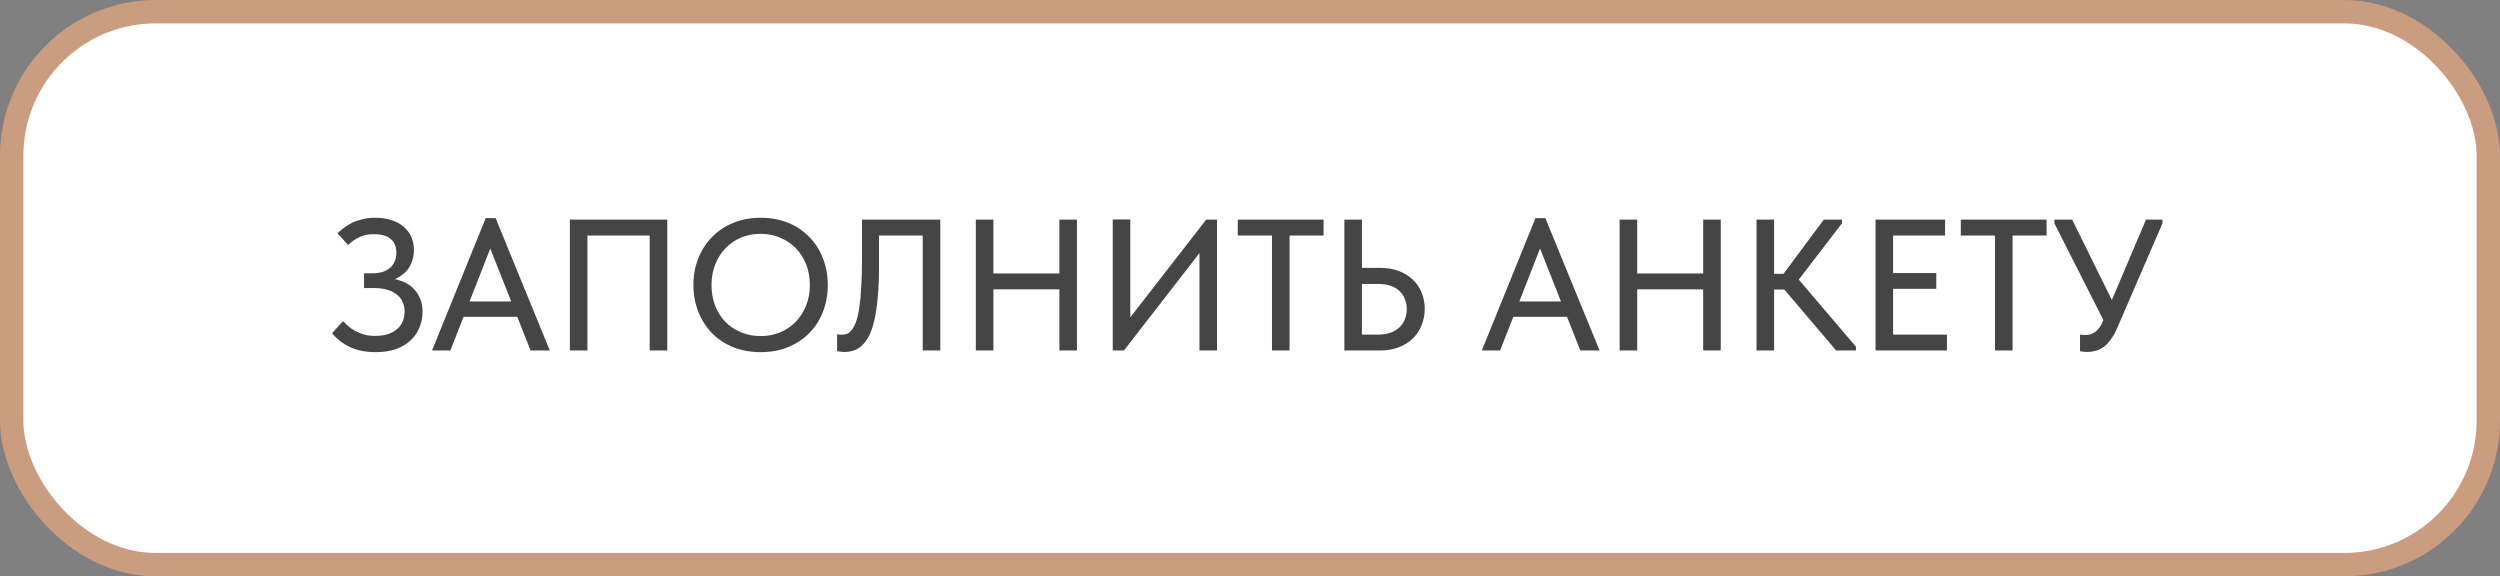
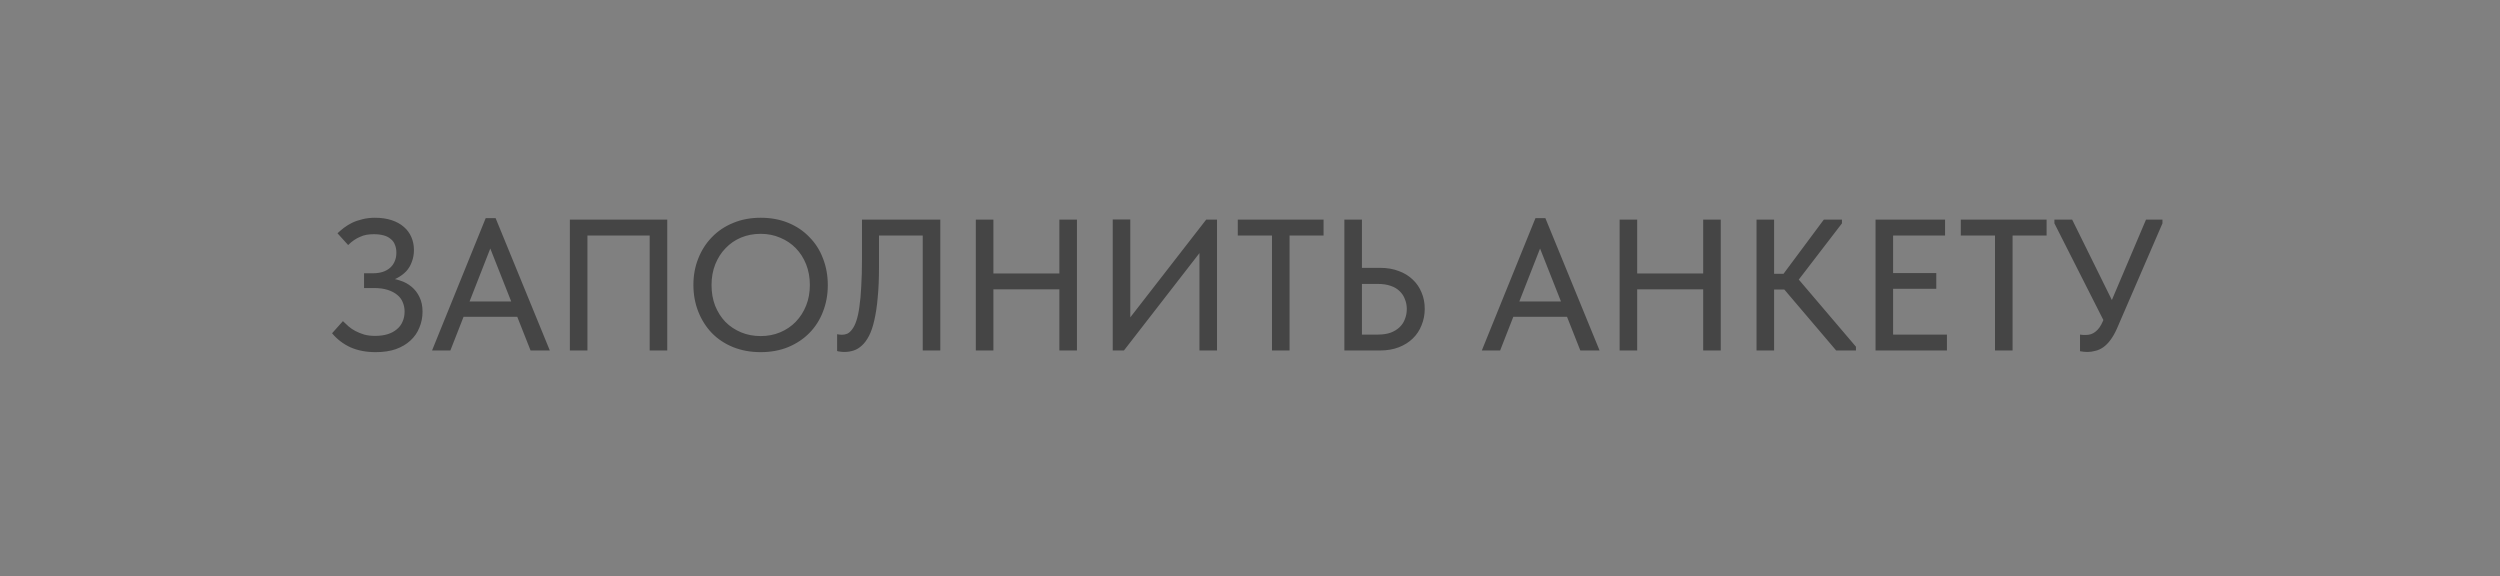
<svg xmlns="http://www.w3.org/2000/svg" width="321" height="74" viewBox="0 0 321 74" fill="none">
  <rect x="0" y="0" width="321" height="74" fill="#808080" stroke="none" />
-   <rect x="1.5" y="1.5" width="318" height="71" rx="18.5" fill="white" stroke="#CA9C80" stroke-width="3" />
-   <path d="M48.23 45.216C47.014 45.216 45.934 45.008 44.99 44.592C44.062 44.16 43.278 43.56 42.638 42.792L44.03 41.232C44.254 41.456 44.494 41.68 44.75 41.904C45.006 42.128 45.302 42.328 45.638 42.504C45.974 42.68 46.35 42.832 46.766 42.96C47.182 43.072 47.646 43.128 48.158 43.128C48.766 43.128 49.302 43.056 49.766 42.912C50.23 42.768 50.622 42.56 50.942 42.288C51.278 42.016 51.526 41.688 51.686 41.304C51.862 40.92 51.95 40.488 51.95 40.008C51.95 39.576 51.87 39.176 51.71 38.808C51.566 38.44 51.334 38.128 51.014 37.872C50.694 37.6 50.286 37.384 49.79 37.224C49.294 37.064 48.702 36.984 48.014 36.984H46.742V35.088H47.87C48.334 35.088 48.75 35.032 49.118 34.92C49.502 34.792 49.822 34.616 50.078 34.392C50.35 34.152 50.55 33.872 50.678 33.552C50.822 33.232 50.894 32.864 50.894 32.448C50.894 32.048 50.83 31.704 50.702 31.416C50.59 31.112 50.406 30.864 50.15 30.672C49.91 30.464 49.606 30.312 49.238 30.216C48.886 30.12 48.47 30.072 47.99 30.072C47.67 30.072 47.366 30.096 47.078 30.144C46.79 30.192 46.51 30.28 46.238 30.408C45.966 30.52 45.702 30.664 45.446 30.84C45.19 31.016 44.942 31.224 44.702 31.464L43.334 29.952C43.574 29.728 43.846 29.496 44.15 29.256C44.47 29.016 44.822 28.8 45.206 28.608C45.606 28.416 46.046 28.264 46.526 28.152C47.022 28.024 47.558 27.96 48.134 27.96C48.95 27.96 49.67 28.064 50.294 28.272C50.918 28.48 51.438 28.768 51.854 29.136C52.27 29.488 52.59 29.92 52.814 30.432C53.038 30.944 53.15 31.504 53.15 32.112C53.15 32.64 53.062 33.136 52.886 33.6C52.726 34.064 52.486 34.472 52.166 34.824C51.846 35.16 51.462 35.448 51.014 35.688C50.582 35.928 50.094 36.096 49.55 36.192L49.646 35.712C50.254 35.728 50.83 35.832 51.374 36.024C51.934 36.2 52.422 36.464 52.838 36.816C53.27 37.168 53.614 37.616 53.87 38.16C54.126 38.688 54.254 39.304 54.254 40.008C54.254 40.744 54.118 41.432 53.846 42.072C53.59 42.712 53.206 43.264 52.694 43.728C52.198 44.192 51.574 44.56 50.822 44.832C50.086 45.088 49.222 45.216 48.23 45.216ZM55.475 45L62.364 28.008H63.636L70.596 45H68.124L62.483 30.72H63.419L57.828 45H55.475ZM58.956 40.68V38.712H66.948V40.68H58.956ZM73.171 45V28.2H85.675V45H83.419V29.424L84.307 30.24H74.659L75.427 29.4V45H73.171ZM97.673 43.152C98.569 43.152 99.401 42.992 100.169 42.672C100.937 42.352 101.601 41.904 102.161 41.328C102.737 40.736 103.185 40.04 103.505 39.24C103.825 38.44 103.985 37.56 103.985 36.6C103.985 35.624 103.825 34.736 103.505 33.936C103.185 33.136 102.745 32.448 102.185 31.872C101.625 31.296 100.961 30.848 100.193 30.528C99.425 30.192 98.585 30.024 97.673 30.024C96.761 30.024 95.921 30.184 95.153 30.504C94.385 30.824 93.721 31.28 93.161 31.872C92.601 32.448 92.161 33.136 91.841 33.936C91.521 34.736 91.361 35.624 91.361 36.6C91.361 37.56 91.513 38.44 91.817 39.24C92.137 40.04 92.577 40.736 93.137 41.328C93.713 41.904 94.385 42.352 95.153 42.672C95.921 42.992 96.761 43.152 97.673 43.152ZM97.673 45.216C96.377 45.216 95.193 45 94.121 44.568C93.065 44.136 92.161 43.536 91.409 42.768C90.657 41.984 90.073 41.064 89.657 40.008C89.241 38.952 89.033 37.808 89.033 36.576C89.033 35.36 89.241 34.232 89.657 33.192C90.073 32.136 90.657 31.224 91.409 30.456C92.161 29.672 93.065 29.064 94.121 28.632C95.177 28.184 96.361 27.96 97.673 27.96C98.969 27.96 100.145 28.176 101.201 28.608C102.257 29.04 103.161 29.648 103.913 30.432C104.681 31.2 105.265 32.112 105.665 33.168C106.081 34.224 106.289 35.376 106.289 36.624C106.289 37.84 106.081 38.976 105.665 40.032C105.265 41.072 104.689 41.976 103.937 42.744C103.185 43.512 102.273 44.12 101.201 44.568C100.145 45 98.969 45.216 97.673 45.216ZM108.399 45.192C108.191 45.192 108.007 45.176 107.847 45.144C107.687 45.128 107.567 45.104 107.487 45.072V42.912C107.567 42.928 107.663 42.944 107.775 42.96C107.887 42.976 107.991 42.984 108.087 42.984C108.343 42.984 108.583 42.936 108.807 42.84C109.031 42.728 109.239 42.536 109.431 42.264C109.639 41.992 109.815 41.632 109.959 41.184C110.119 40.72 110.247 40.128 110.343 39.408C110.455 38.672 110.535 37.8 110.583 36.792C110.647 35.784 110.679 34.6 110.679 33.24V28.2H120.735V45H118.479V30.24H112.863V34.344C112.863 35.816 112.807 37.112 112.695 38.232C112.599 39.336 112.455 40.296 112.263 41.112C112.087 41.912 111.863 42.576 111.591 43.104C111.319 43.632 111.015 44.048 110.679 44.352C110.359 44.656 110.007 44.872 109.623 45C109.239 45.128 108.831 45.192 108.399 45.192ZM137.152 35.112V37.152H126.424V35.112H137.152ZM127.552 28.2V45H125.296V28.2H127.552ZM136.024 45V28.2H138.28V45H136.024ZM142.874 45V28.176H145.13V41.544L144.698 41.304L154.874 28.2H156.266V45H154.01V31.008L154.85 31.416L144.314 45H142.874ZM163.323 45V30.24H158.931V28.2H169.947V30.24H165.579V45H163.323ZM172.616 45V28.2H174.872V34.392H177.224C178.104 34.392 178.896 34.528 179.6 34.8C180.304 35.056 180.904 35.424 181.4 35.904C181.896 36.368 182.272 36.92 182.528 37.56C182.8 38.184 182.936 38.88 182.936 39.648C182.936 40.4 182.8 41.104 182.528 41.76C182.272 42.416 181.896 42.984 181.4 43.464C180.904 43.944 180.304 44.32 179.6 44.592C178.896 44.864 178.104 45 177.224 45H172.616ZM176.936 42.96C177.544 42.96 178.08 42.88 178.544 42.72C179.008 42.544 179.392 42.312 179.696 42.024C180.016 41.72 180.248 41.368 180.392 40.968C180.552 40.568 180.632 40.136 180.632 39.672C180.632 39.224 180.552 38.808 180.392 38.424C180.248 38.024 180.024 37.68 179.72 37.392C179.416 37.088 179.024 36.856 178.544 36.696C178.08 36.536 177.536 36.456 176.912 36.456H174.872V42.96H176.936ZM190.265 45L197.153 28.008H198.425L205.385 45H202.913L197.273 30.72H198.209L192.617 45H190.265ZM193.745 40.68V38.712H201.737V40.68H193.745ZM219.816 35.112V37.152H209.088V35.112H219.816ZM210.216 28.2V45H207.96V28.2H210.216ZM218.688 45V28.2H220.944V45H218.688ZM235.762 45L228.25 36.168L234.178 28.2H236.506V28.68L230.314 36.744V35.136L238.306 44.52V45H235.762ZM226.642 37.176V35.16H229.978V37.176H226.642ZM227.794 28.2V45H225.538V28.2H227.794ZM240.819 45V28.2H249.747V30.24H243.075V35.064H248.619V37.08H243.075V42.96H249.987V45H240.819ZM256.159 45V30.24H251.767V28.2H262.783V30.24H258.415V45H256.159ZM268.035 45.192C267.859 45.192 267.699 45.184 267.555 45.168C267.411 45.152 267.251 45.128 267.075 45.096V42.96C267.235 42.976 267.371 42.992 267.483 43.008C267.611 43.008 267.723 43.008 267.819 43.008C268.043 43.008 268.259 42.976 268.467 42.912C268.675 42.848 268.867 42.744 269.043 42.6C269.235 42.456 269.411 42.272 269.571 42.048C269.731 41.824 269.875 41.56 270.003 41.256L275.547 28.2H277.659V28.68L271.803 42.216C271.547 42.792 271.267 43.28 270.963 43.68C270.675 44.064 270.371 44.368 270.051 44.592C269.731 44.816 269.395 44.968 269.043 45.048C268.707 45.144 268.371 45.192 268.035 45.192ZM270.459 41.856L263.787 28.68V28.2H266.067L271.683 39.576L270.459 41.856Z" fill="#454545" />
+   <path d="M48.23 45.216C47.014 45.216 45.934 45.008 44.99 44.592C44.062 44.16 43.278 43.56 42.638 42.792L44.03 41.232C44.254 41.456 44.494 41.68 44.75 41.904C45.006 42.128 45.302 42.328 45.638 42.504C45.974 42.68 46.35 42.832 46.766 42.96C47.182 43.072 47.646 43.128 48.158 43.128C48.766 43.128 49.302 43.056 49.766 42.912C50.23 42.768 50.622 42.56 50.942 42.288C51.278 42.016 51.526 41.688 51.686 41.304C51.862 40.92 51.95 40.488 51.95 40.008C51.95 39.576 51.87 39.176 51.71 38.808C51.566 38.44 51.334 38.128 51.014 37.872C50.694 37.6 50.286 37.384 49.79 37.224C49.294 37.064 48.702 36.984 48.014 36.984H46.742V35.088H47.87C48.334 35.088 48.75 35.032 49.118 34.92C49.502 34.792 49.822 34.616 50.078 34.392C50.35 34.152 50.55 33.872 50.678 33.552C50.822 33.232 50.894 32.864 50.894 32.448C50.894 32.048 50.83 31.704 50.702 31.416C50.59 31.112 50.406 30.864 50.15 30.672C49.91 30.464 49.606 30.312 49.238 30.216C48.886 30.12 48.47 30.072 47.99 30.072C47.67 30.072 47.366 30.096 47.078 30.144C46.79 30.192 46.51 30.28 46.238 30.408C45.966 30.52 45.702 30.664 45.446 30.84C45.19 31.016 44.942 31.224 44.702 31.464L43.334 29.952C43.574 29.728 43.846 29.496 44.15 29.256C44.47 29.016 44.822 28.8 45.206 28.608C45.606 28.416 46.046 28.264 46.526 28.152C47.022 28.024 47.558 27.96 48.134 27.96C48.95 27.96 49.67 28.064 50.294 28.272C50.918 28.48 51.438 28.768 51.854 29.136C52.27 29.488 52.59 29.92 52.814 30.432C53.038 30.944 53.15 31.504 53.15 32.112C53.15 32.64 53.062 33.136 52.886 33.6C52.726 34.064 52.486 34.472 52.166 34.824C51.846 35.16 51.462 35.448 51.014 35.688C50.582 35.928 50.094 36.096 49.55 36.192L49.646 35.712C50.254 35.728 50.83 35.832 51.374 36.024C51.934 36.2 52.422 36.464 52.838 36.816C53.27 37.168 53.614 37.616 53.87 38.16C54.126 38.688 54.254 39.304 54.254 40.008C54.254 40.744 54.118 41.432 53.846 42.072C53.59 42.712 53.206 43.264 52.694 43.728C52.198 44.192 51.574 44.56 50.822 44.832C50.086 45.088 49.222 45.216 48.23 45.216ZM55.475 45L62.364 28.008H63.636L70.596 45H68.124L62.483 30.72H63.419L57.828 45H55.475ZM58.956 40.68V38.712H66.948V40.68H58.956ZM73.171 45V28.2H85.675V45H83.419V29.424L84.307 30.24H74.659L75.427 29.4V45H73.171ZM97.673 43.152C98.569 43.152 99.401 42.992 100.169 42.672C100.937 42.352 101.601 41.904 102.161 41.328C102.737 40.736 103.185 40.04 103.505 39.24C103.825 38.44 103.985 37.56 103.985 36.6C103.985 35.624 103.825 34.736 103.505 33.936C103.185 33.136 102.745 32.448 102.185 31.872C101.625 31.296 100.961 30.848 100.193 30.528C99.425 30.192 98.585 30.024 97.673 30.024C96.761 30.024 95.921 30.184 95.153 30.504C94.385 30.824 93.721 31.28 93.161 31.872C92.601 32.448 92.161 33.136 91.841 33.936C91.521 34.736 91.361 35.624 91.361 36.6C91.361 37.56 91.513 38.44 91.817 39.24C92.137 40.04 92.577 40.736 93.137 41.328C93.713 41.904 94.385 42.352 95.153 42.672C95.921 42.992 96.761 43.152 97.673 43.152ZM97.673 45.216C96.377 45.216 95.193 45 94.121 44.568C93.065 44.136 92.161 43.536 91.409 42.768C90.657 41.984 90.073 41.064 89.657 40.008C89.241 38.952 89.033 37.808 89.033 36.576C89.033 35.36 89.241 34.232 89.657 33.192C90.073 32.136 90.657 31.224 91.409 30.456C92.161 29.672 93.065 29.064 94.121 28.632C95.177 28.184 96.361 27.96 97.673 27.96C98.969 27.96 100.145 28.176 101.201 28.608C102.257 29.04 103.161 29.648 103.913 30.432C104.681 31.2 105.265 32.112 105.665 33.168C106.081 34.224 106.289 35.376 106.289 36.624C106.289 37.84 106.081 38.976 105.665 40.032C105.265 41.072 104.689 41.976 103.937 42.744C103.185 43.512 102.273 44.12 101.201 44.568C100.145 45 98.969 45.216 97.673 45.216ZM108.399 45.192C108.191 45.192 108.007 45.176 107.847 45.144C107.687 45.128 107.567 45.104 107.487 45.072V42.912C107.567 42.928 107.663 42.944 107.775 42.96C107.887 42.976 107.991 42.984 108.087 42.984C108.343 42.984 108.583 42.936 108.807 42.84C109.031 42.728 109.239 42.536 109.431 42.264C109.639 41.992 109.815 41.632 109.959 41.184C110.119 40.72 110.247 40.128 110.343 39.408C110.455 38.672 110.535 37.8 110.583 36.792C110.647 35.784 110.679 34.6 110.679 33.24V28.2H120.735V45H118.479V30.24H112.863V34.344C112.863 35.816 112.807 37.112 112.695 38.232C112.599 39.336 112.455 40.296 112.263 41.112C112.087 41.912 111.863 42.576 111.591 43.104C111.319 43.632 111.015 44.048 110.679 44.352C110.359 44.656 110.007 44.872 109.623 45C109.239 45.128 108.831 45.192 108.399 45.192ZM137.152 35.112V37.152H126.424V35.112H137.152ZM127.552 28.2V45H125.296V28.2H127.552ZM136.024 45V28.2H138.28V45H136.024ZM142.874 45V28.176H145.13V41.544L144.698 41.304L154.874 28.2H156.266V45H154.01V31.008L154.85 31.416L144.314 45H142.874ZM163.323 45V30.24H158.931V28.2H169.947V30.24H165.579V45H163.323ZM172.616 45V28.2H174.872V34.392H177.224C178.104 34.392 178.896 34.528 179.6 34.8C180.304 35.056 180.904 35.424 181.4 35.904C181.896 36.368 182.272 36.92 182.528 37.56C182.8 38.184 182.936 38.88 182.936 39.648C182.936 40.4 182.8 41.104 182.528 41.76C182.272 42.416 181.896 42.984 181.4 43.464C180.904 43.944 180.304 44.32 179.6 44.592C178.896 44.864 178.104 45 177.224 45H172.616ZM176.936 42.96C177.544 42.96 178.08 42.88 178.544 42.72C179.008 42.544 179.392 42.312 179.696 42.024C180.016 41.72 180.248 41.368 180.392 40.968C180.552 40.568 180.632 40.136 180.632 39.672C180.632 39.224 180.552 38.808 180.392 38.424C180.248 38.024 180.024 37.68 179.72 37.392C179.416 37.088 179.024 36.856 178.544 36.696C178.08 36.536 177.536 36.456 176.912 36.456H174.872V42.96H176.936ZM190.265 45L197.153 28.008H198.425L205.385 45H202.913L197.273 30.72H198.209L192.617 45H190.265ZM193.745 40.68V38.712H201.737V40.68H193.745ZM219.816 35.112V37.152H209.088V35.112H219.816ZM210.216 28.2V45H207.96V28.2H210.216ZM218.688 45V28.2H220.944V45ZM235.762 45L228.25 36.168L234.178 28.2H236.506V28.68L230.314 36.744V35.136L238.306 44.52V45H235.762ZM226.642 37.176V35.16H229.978V37.176H226.642ZM227.794 28.2V45H225.538V28.2H227.794ZM240.819 45V28.2H249.747V30.24H243.075V35.064H248.619V37.08H243.075V42.96H249.987V45H240.819ZM256.159 45V30.24H251.767V28.2H262.783V30.24H258.415V45H256.159ZM268.035 45.192C267.859 45.192 267.699 45.184 267.555 45.168C267.411 45.152 267.251 45.128 267.075 45.096V42.96C267.235 42.976 267.371 42.992 267.483 43.008C267.611 43.008 267.723 43.008 267.819 43.008C268.043 43.008 268.259 42.976 268.467 42.912C268.675 42.848 268.867 42.744 269.043 42.6C269.235 42.456 269.411 42.272 269.571 42.048C269.731 41.824 269.875 41.56 270.003 41.256L275.547 28.2H277.659V28.68L271.803 42.216C271.547 42.792 271.267 43.28 270.963 43.68C270.675 44.064 270.371 44.368 270.051 44.592C269.731 44.816 269.395 44.968 269.043 45.048C268.707 45.144 268.371 45.192 268.035 45.192ZM270.459 41.856L263.787 28.68V28.2H266.067L271.683 39.576L270.459 41.856Z" fill="#454545" />
</svg>